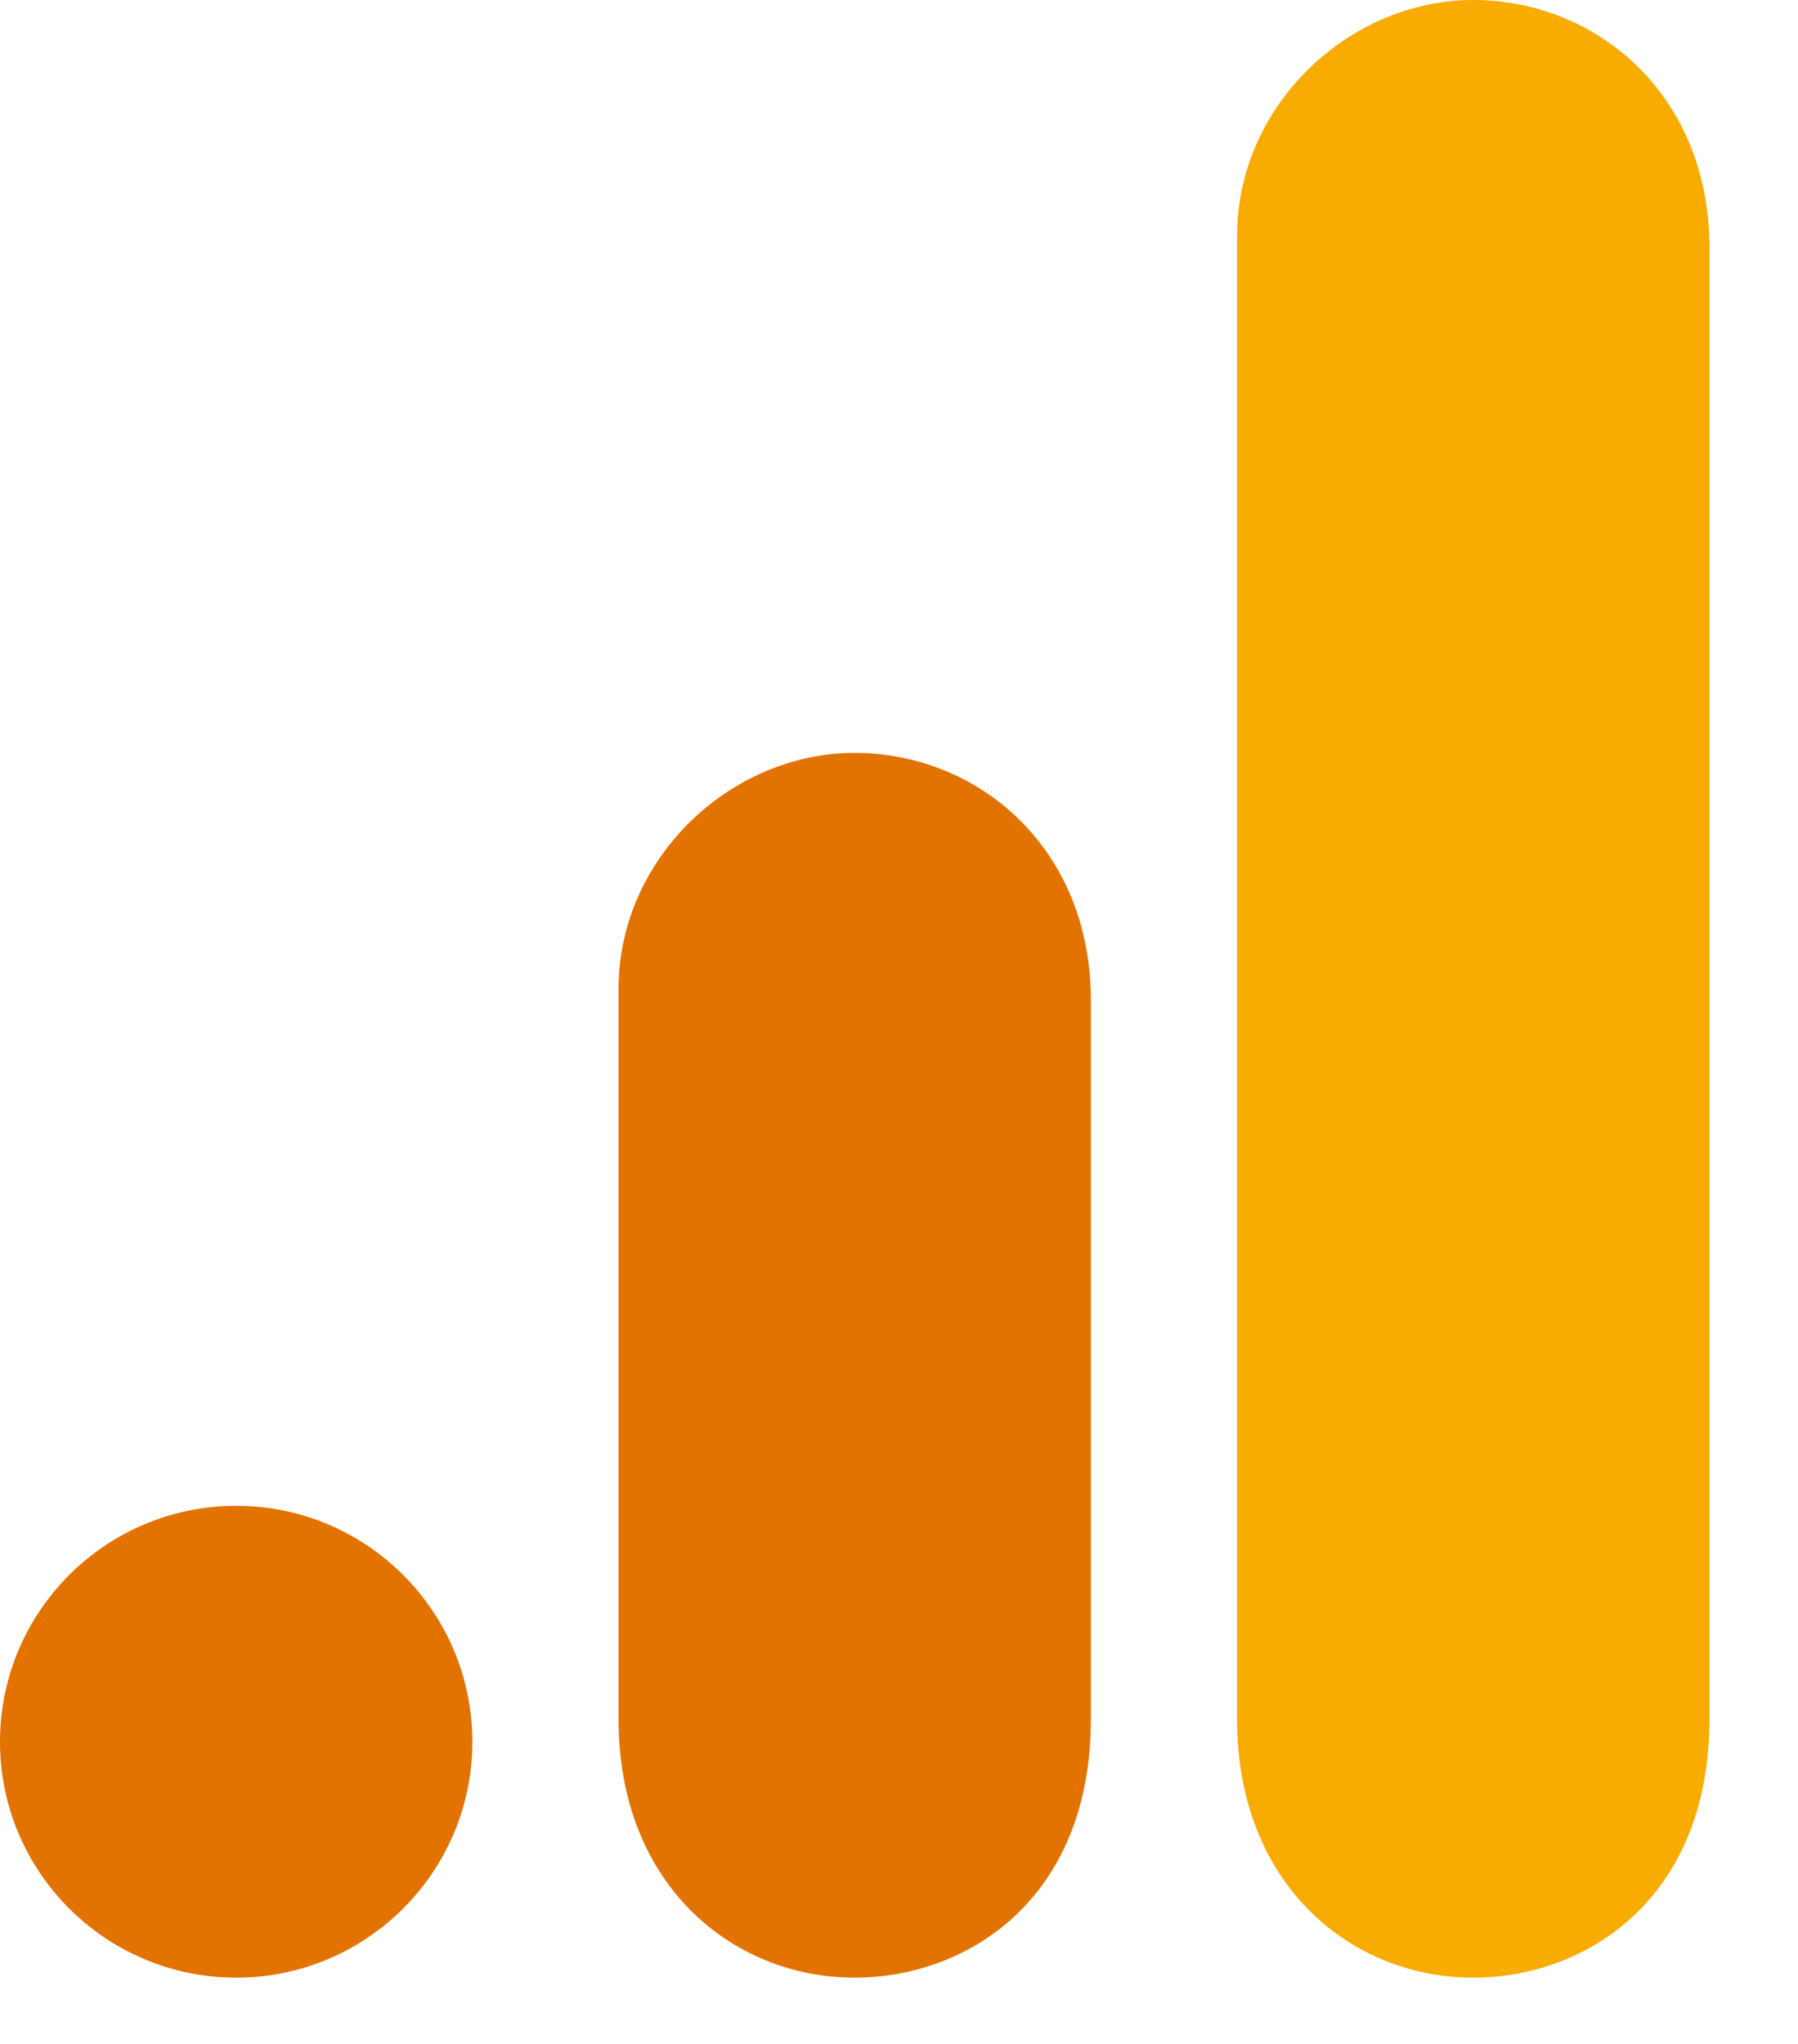
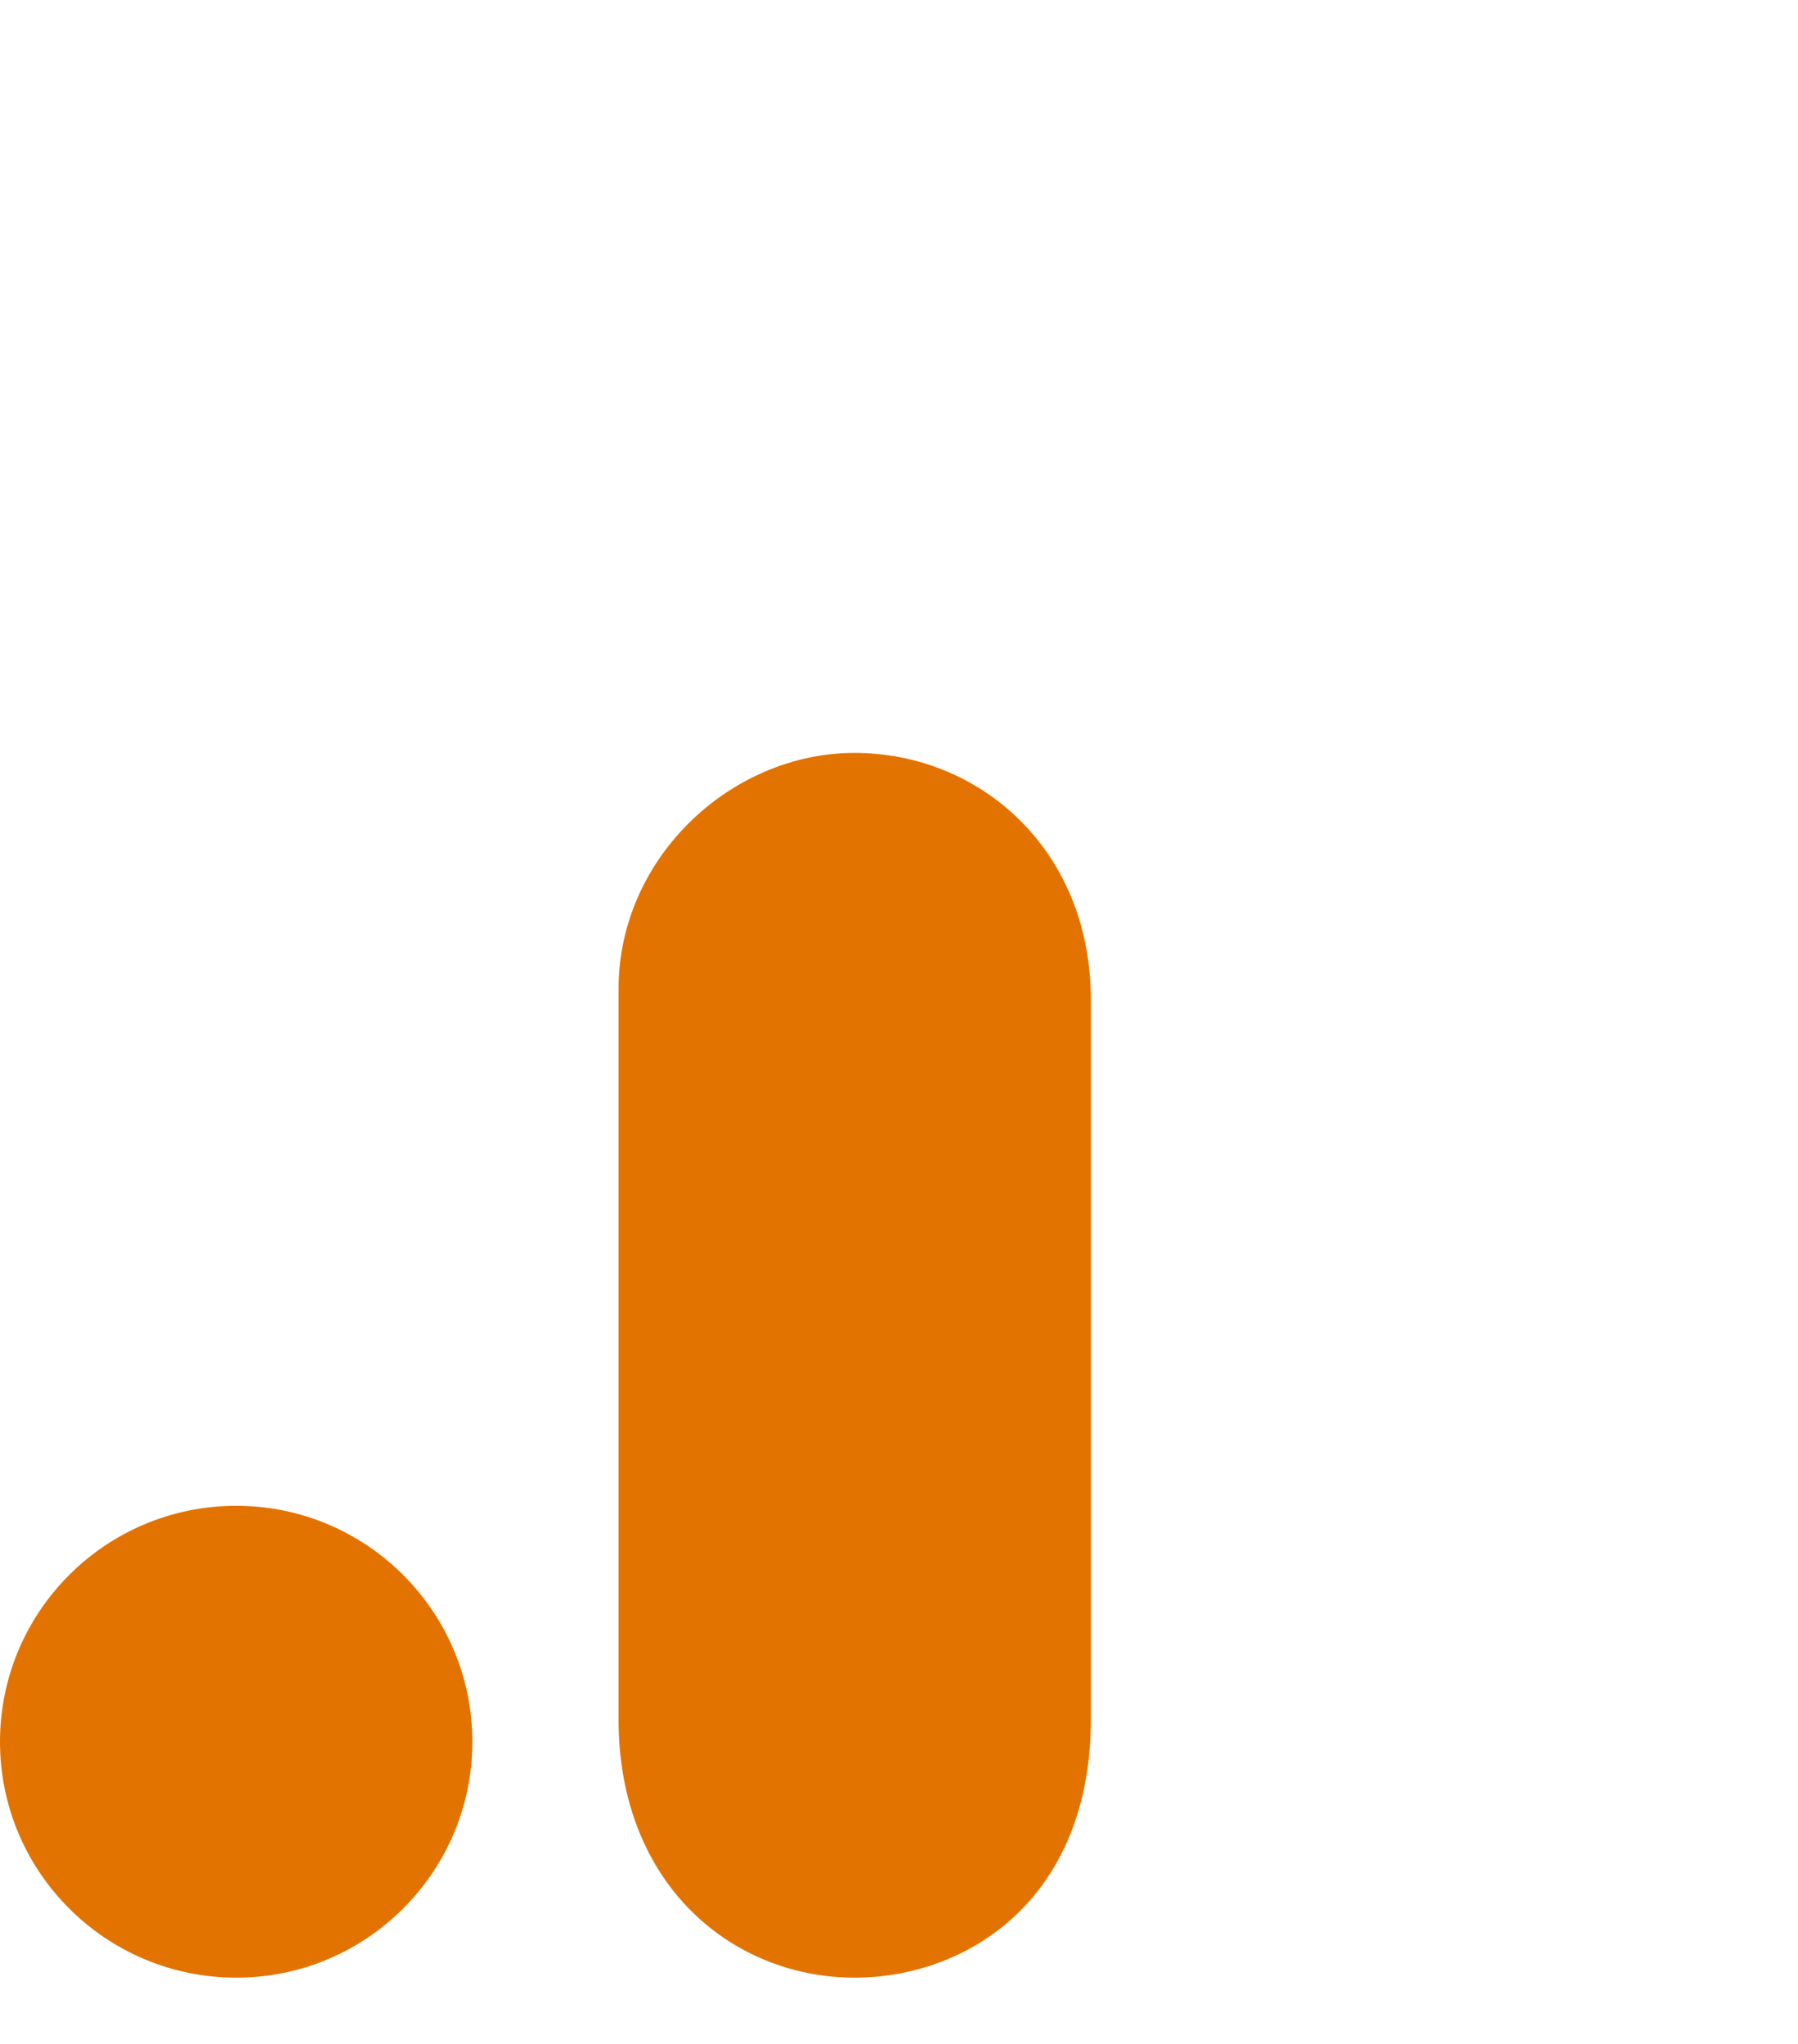
<svg xmlns="http://www.w3.org/2000/svg" width="44px" height="50px" viewBox="0 0 44 50">
  <g id="surface1">
-     <path style=" stroke:none;fill-rule:nonzero;fill:rgb(97.255%,67.059%,0%);fill-opacity:1;" d="M 30.273 5.773 L 30.273 42.059 C 30.273 46.121 33.078 48.379 36.051 48.379 C 38.805 48.379 41.832 46.457 41.832 42.059 L 41.832 6.047 C 41.832 2.328 39.078 0 36.051 0 C 33.023 0 30.273 2.57 30.273 5.773 Z M 30.273 5.773 " />
    <path style=" stroke:none;fill-rule:nonzero;fill:rgb(89.02%,45.098%,0%);fill-opacity:1;" d="M 15.137 24.191 L 15.137 42.059 C 15.137 46.121 17.941 48.379 20.914 48.379 C 23.668 48.379 26.695 46.457 26.695 42.059 L 26.695 24.465 C 26.695 20.746 23.941 18.418 20.914 18.418 C 17.887 18.418 15.137 20.984 15.137 24.191 Z M 15.137 24.191 " />
    <path style=" stroke:none;fill-rule:nonzero;fill:rgb(89.02%,45.098%,0%);fill-opacity:1;" d="M 11.559 42.609 C 11.559 45.793 8.969 48.379 5.781 48.379 C 2.59 48.379 0 45.793 0 42.609 C 0 39.422 2.59 36.836 5.781 36.836 C 8.969 36.836 11.559 39.422 11.559 42.609 " />
  </g>
</svg>